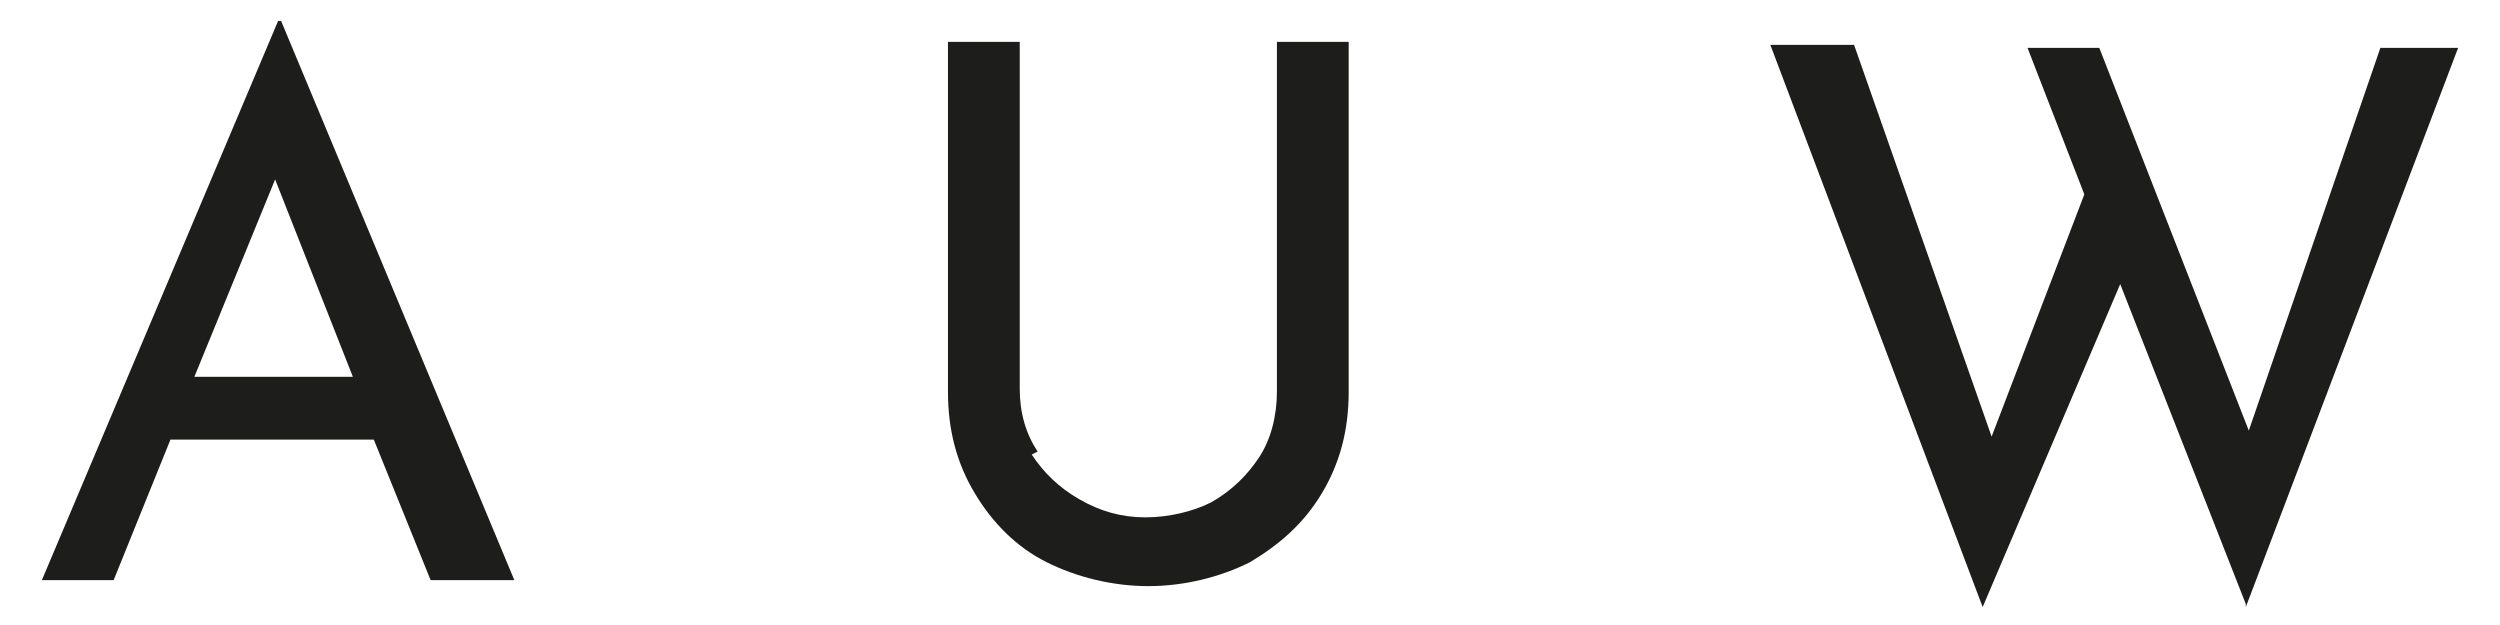
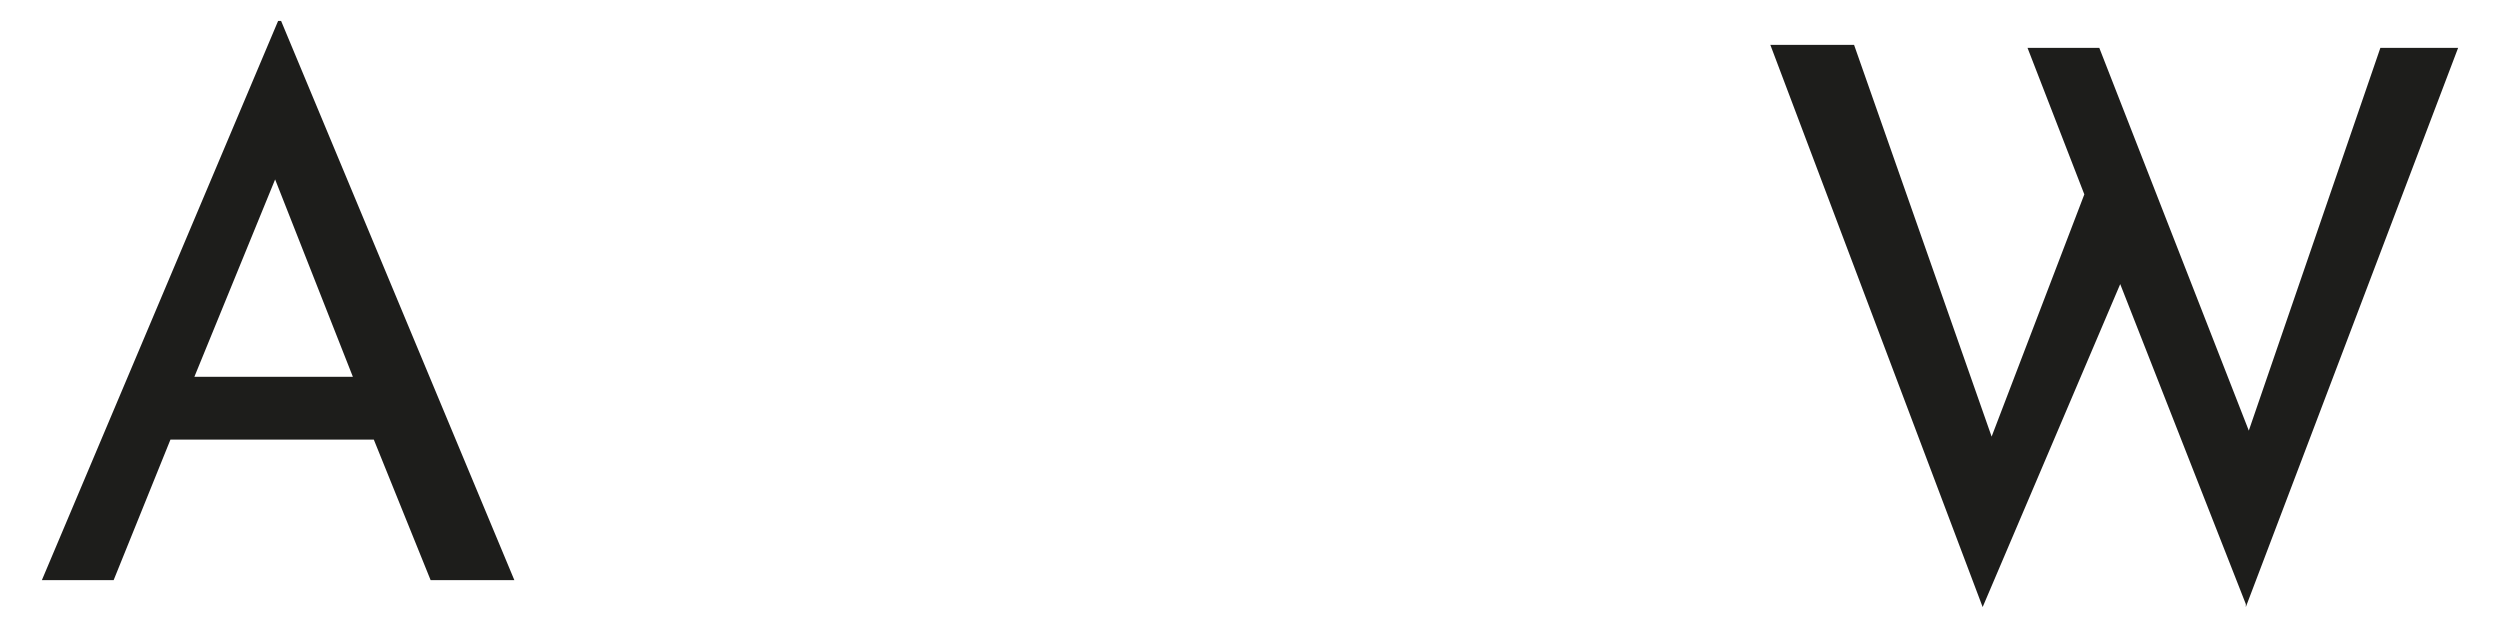
<svg xmlns="http://www.w3.org/2000/svg" id="Layer_1" data-name="Layer 1" version="1.1" viewBox="0 0 83.6 20.9">
  <defs>
    <style>
      .cls-1 {
        fill: #1d1d1b;
        stroke-width: 0px;
      }
    </style>
  </defs>
  <path class="cls-1" d="M12.6,14.7h-6.9l-1.9,4.7H1.4L9.3.7h.1l7.8,18.7h-2.8l-1.9-4.7ZM11.8,12.6l-2.6-6.6-2.7,6.6h5.2Z" />
-   <path class="cls-1" d="M34.5,15.2c.4.6.9,1.1,1.6,1.5.7.4,1.4.6,2.2.6s1.6-.2,2.2-.5c.7-.4,1.2-.9,1.6-1.5.4-.6.6-1.4.6-2.2V1.4h2.4v11.7c0,1.3-.3,2.4-.9,3.4-.6,1-1.4,1.7-2.4,2.3-1,.5-2.2.8-3.4.8s-2.4-.3-3.4-.8c-1-.5-1.8-1.3-2.4-2.3-.6-1-.9-2.1-.9-3.4V1.4h2.4v11.6c0,.8.2,1.5.6,2.1Z" />
  <path class="cls-1" d="M75.1,20.2l-4.2-10.7-4.6,10.8L59.2,1.5h2.8l4.6,13.1,3.1-8.1-1.9-4.9h2.4l5,12.8,4.4-12.8h2.6l-7.1,18.7Z" />
</svg>